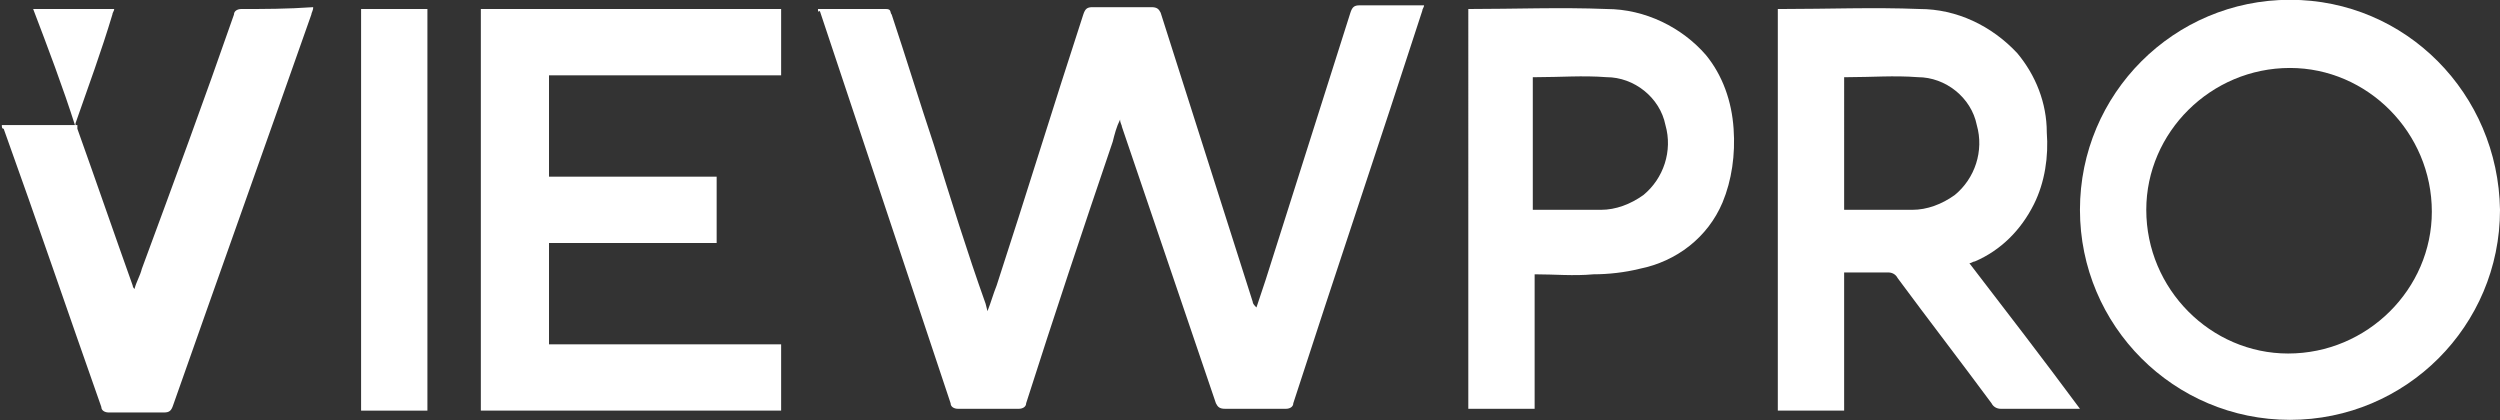
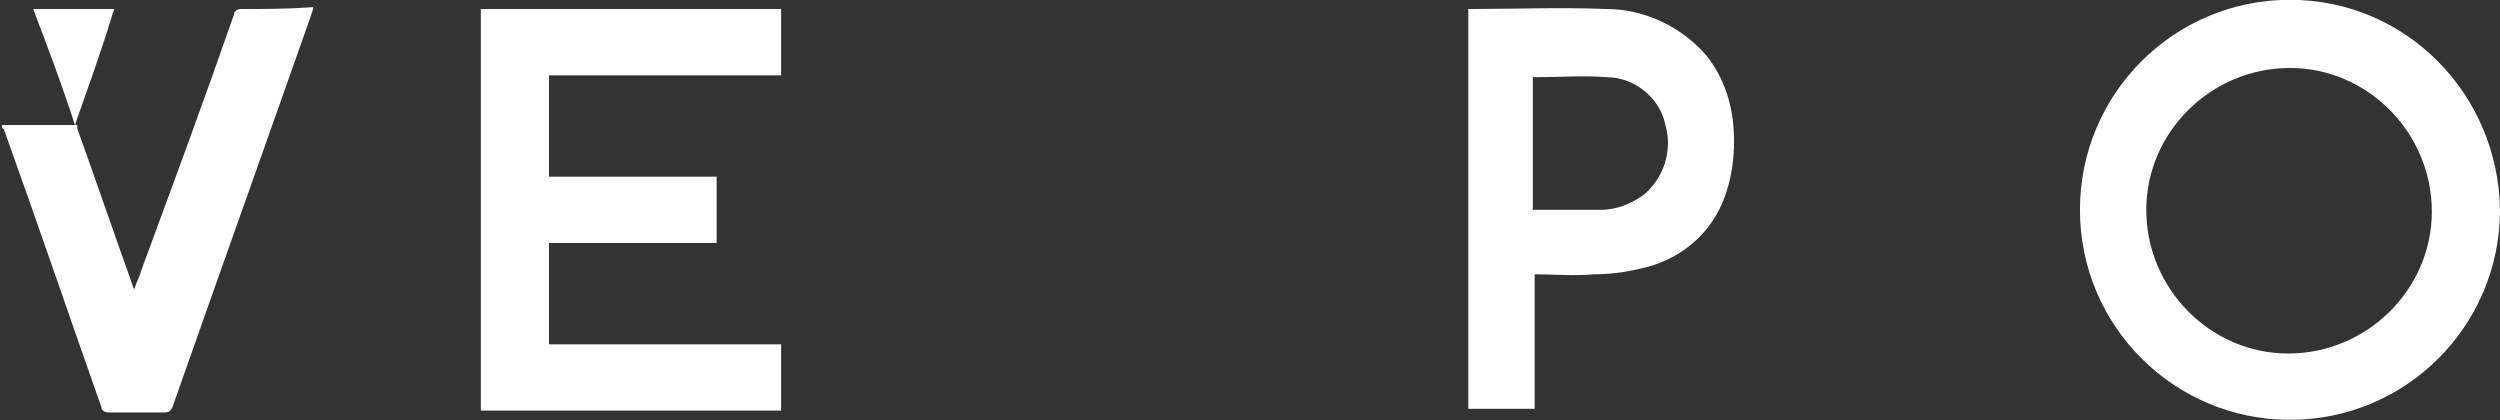
<svg xmlns="http://www.w3.org/2000/svg" version="1.1" id="Layer_1" x="0px" y="0px" viewBox="0 0 135.7 22.8" style="enable-background:new 0 0 135.7 22.8;" xml:space="preserve">
  <rect x="0" y="0" width="135.7" height="22.8" fill="#333333" stroke="none" />
  <style type="text/css">
	.st0{fill:#FFFFFF;}
</style>
  <g transform="translate(-1985 1461.889)">
-     <path class="st0" d="M2029.4-1461.4h3.7c0.3,0,0.2,0.2,0.3,0.3c0.8,2.4,1.5,4.7,2.3,7.1c0.9,2.9,1.8,5.8,2.8,8.6l0.1,0.4   c0.2-0.5,0.3-0.9,0.5-1.4c1.6-4.9,3.1-9.8,4.7-14.7c0.1-0.3,0.2-0.4,0.5-0.4c1.1,0,2.1,0,3.2,0c0.3,0,0.4,0.1,0.5,0.3l5,15.7   c0,0.1,0.1,0.2,0.2,0.3l0.5-1.5l4.6-14.5c0.1-0.3,0.2-0.4,0.5-0.4c1.1,0,2.3,0,3.5,0c0,0.1-0.1,0.2-0.1,0.3   c-2.3,7.1-4.7,14.2-7,21.3c0,0.2-0.2,0.3-0.4,0.3h-3.3c-0.3,0-0.4-0.1-0.5-0.3c-1.7-5-3.4-10-5.1-15c0-0.1-0.1-0.2-0.1-0.4   c-0.2,0.4-0.3,0.8-0.4,1.2c-1.6,4.7-3.2,9.5-4.7,14.2c0,0.2-0.2,0.3-0.4,0.3c0,0,0,0,0,0h-3.3c-0.2,0-0.4-0.1-0.4-0.3c0,0,0,0,0,0   l-7.1-21.3C2029.4-1461.2,2029.4-1461.3,2029.4-1461.4z" />
    <path class="st0" d="M2120.7-1450.5c0,6.3-5.1,11.4-11.4,11.4c-6.3,0-11.4-5.1-11.4-11.4c0-6.3,5.1-11.4,11.4-11.4c0,0,0,0,0,0   C2115.6-1461.9,2120.6-1456.8,2120.7-1450.5z M2109.3-1458.2c-4.3,0-7.8,3.5-7.8,7.7c0,4.3,3.5,7.8,7.7,7.8c4.3,0,7.8-3.5,7.8-7.7   c0,0,0,0,0,0C2117-1454.7,2113.5-1458.2,2109.3-1458.2z" />
-     <path class="st0" d="M2085.1-1439.6h-3.6v-21.8c0.1,0,0.1,0,0.2,0c2.5,0,5-0.1,7.5,0c2,0,3.9,0.9,5.3,2.4c1,1.2,1.6,2.7,1.6,4.3   c0.1,1.3-0.1,2.7-0.7,3.9c-0.7,1.4-1.8,2.5-3.2,3.1c-0.1,0-0.2,0.1-0.3,0.1l0,0c2,2.6,4,5.2,6,7.9c-0.2,0-0.3,0-0.4,0h-3.9   c-0.2,0-0.4-0.1-0.5-0.3c-1.7-2.3-3.4-4.5-5.1-6.8c-0.1-0.2-0.3-0.3-0.5-0.3c-0.8,0-1.6,0-2.4,0   C2085.1-1444.4,2085.1-1442,2085.1-1439.6z M2085.1-1450.5c0.1,0,0.1,0,0.1,0c1.2,0,2.4,0,3.6,0c0.8,0,1.6-0.3,2.3-0.8   c1.1-0.9,1.6-2.4,1.2-3.8c-0.3-1.5-1.7-2.6-3.2-2.6c-1.3-0.1-2.5,0-3.8,0c-0.1,0-0.1,0-0.2,0V-1450.5z" />
    <path class="st0" d="M2014.8-1452.3h9.1v3.6h-9.1v5.5h12.6v3.6h-16.3v-21.8h16.3v3.6h-12.6   C2014.8-1456,2014.8-1454.1,2014.8-1452.3z" />
    <path class="st0" d="M2064.5-1461.4c0.1,0,0.1,0,0.2,0c2.5,0,5-0.1,7.5,0c2.1,0,4.1,1,5.4,2.5c0.9,1.1,1.4,2.5,1.5,4   c0.1,1.4-0.1,2.8-0.6,4c-0.8,1.9-2.5,3.2-4.5,3.6c-0.8,0.2-1.7,0.3-2.5,0.3c-1.1,0.1-2.1,0-3.2,0v7.3h-3.6V-1461.4z M2068.2-1450.5   c0.1,0,0.1,0,0.1,0c1.2,0,2.4,0,3.6,0c0.8,0,1.6-0.3,2.3-0.8c1.1-0.9,1.6-2.4,1.2-3.8c-0.3-1.5-1.7-2.6-3.2-2.6   c-1.3-0.1-2.5,0-3.8,0c-0.1,0-0.1,0-0.2,0L2068.2-1450.5z" />
-     <path class="st0" d="M2008.2-1439.6h-3.6v-21.8h3.6V-1439.6z" />
    <path class="st0" d="M1989.1-1455c0-0.1,0-0.1,0-0.2c0.7-2,1.4-3.9,2-5.9c0-0.1,0.1-0.2,0.1-0.3h-4.4   C1987.6-1459.3,1988.4-1457.2,1989.1-1455L1989.1-1455L1989.1-1455z" />
    <path class="st0" d="M1998.1-1461.4c-0.2,0-0.4,0.1-0.4,0.3c0,0,0,0,0,0c-1.6,4.6-3.3,9.2-5,13.8c-0.1,0.4-0.3,0.7-0.4,1.1   c-0.1-0.1-0.1-0.2-0.1-0.2c-1-2.8-2-5.7-3-8.5c0-0.1,0-0.1,0-0.2h-4.1c0,0.1,0,0.2,0.1,0.2c1.8,5,3.5,10,5.3,15.1   c0,0.2,0.2,0.3,0.4,0.3h3c0.3,0,0.4-0.1,0.5-0.4c2.5-7.1,5-14.1,7.5-21.2c0-0.1,0.1-0.2,0.1-0.4   C2000.6-1461.4,1999.3-1461.4,1998.1-1461.4z" />
  </g>
</svg>